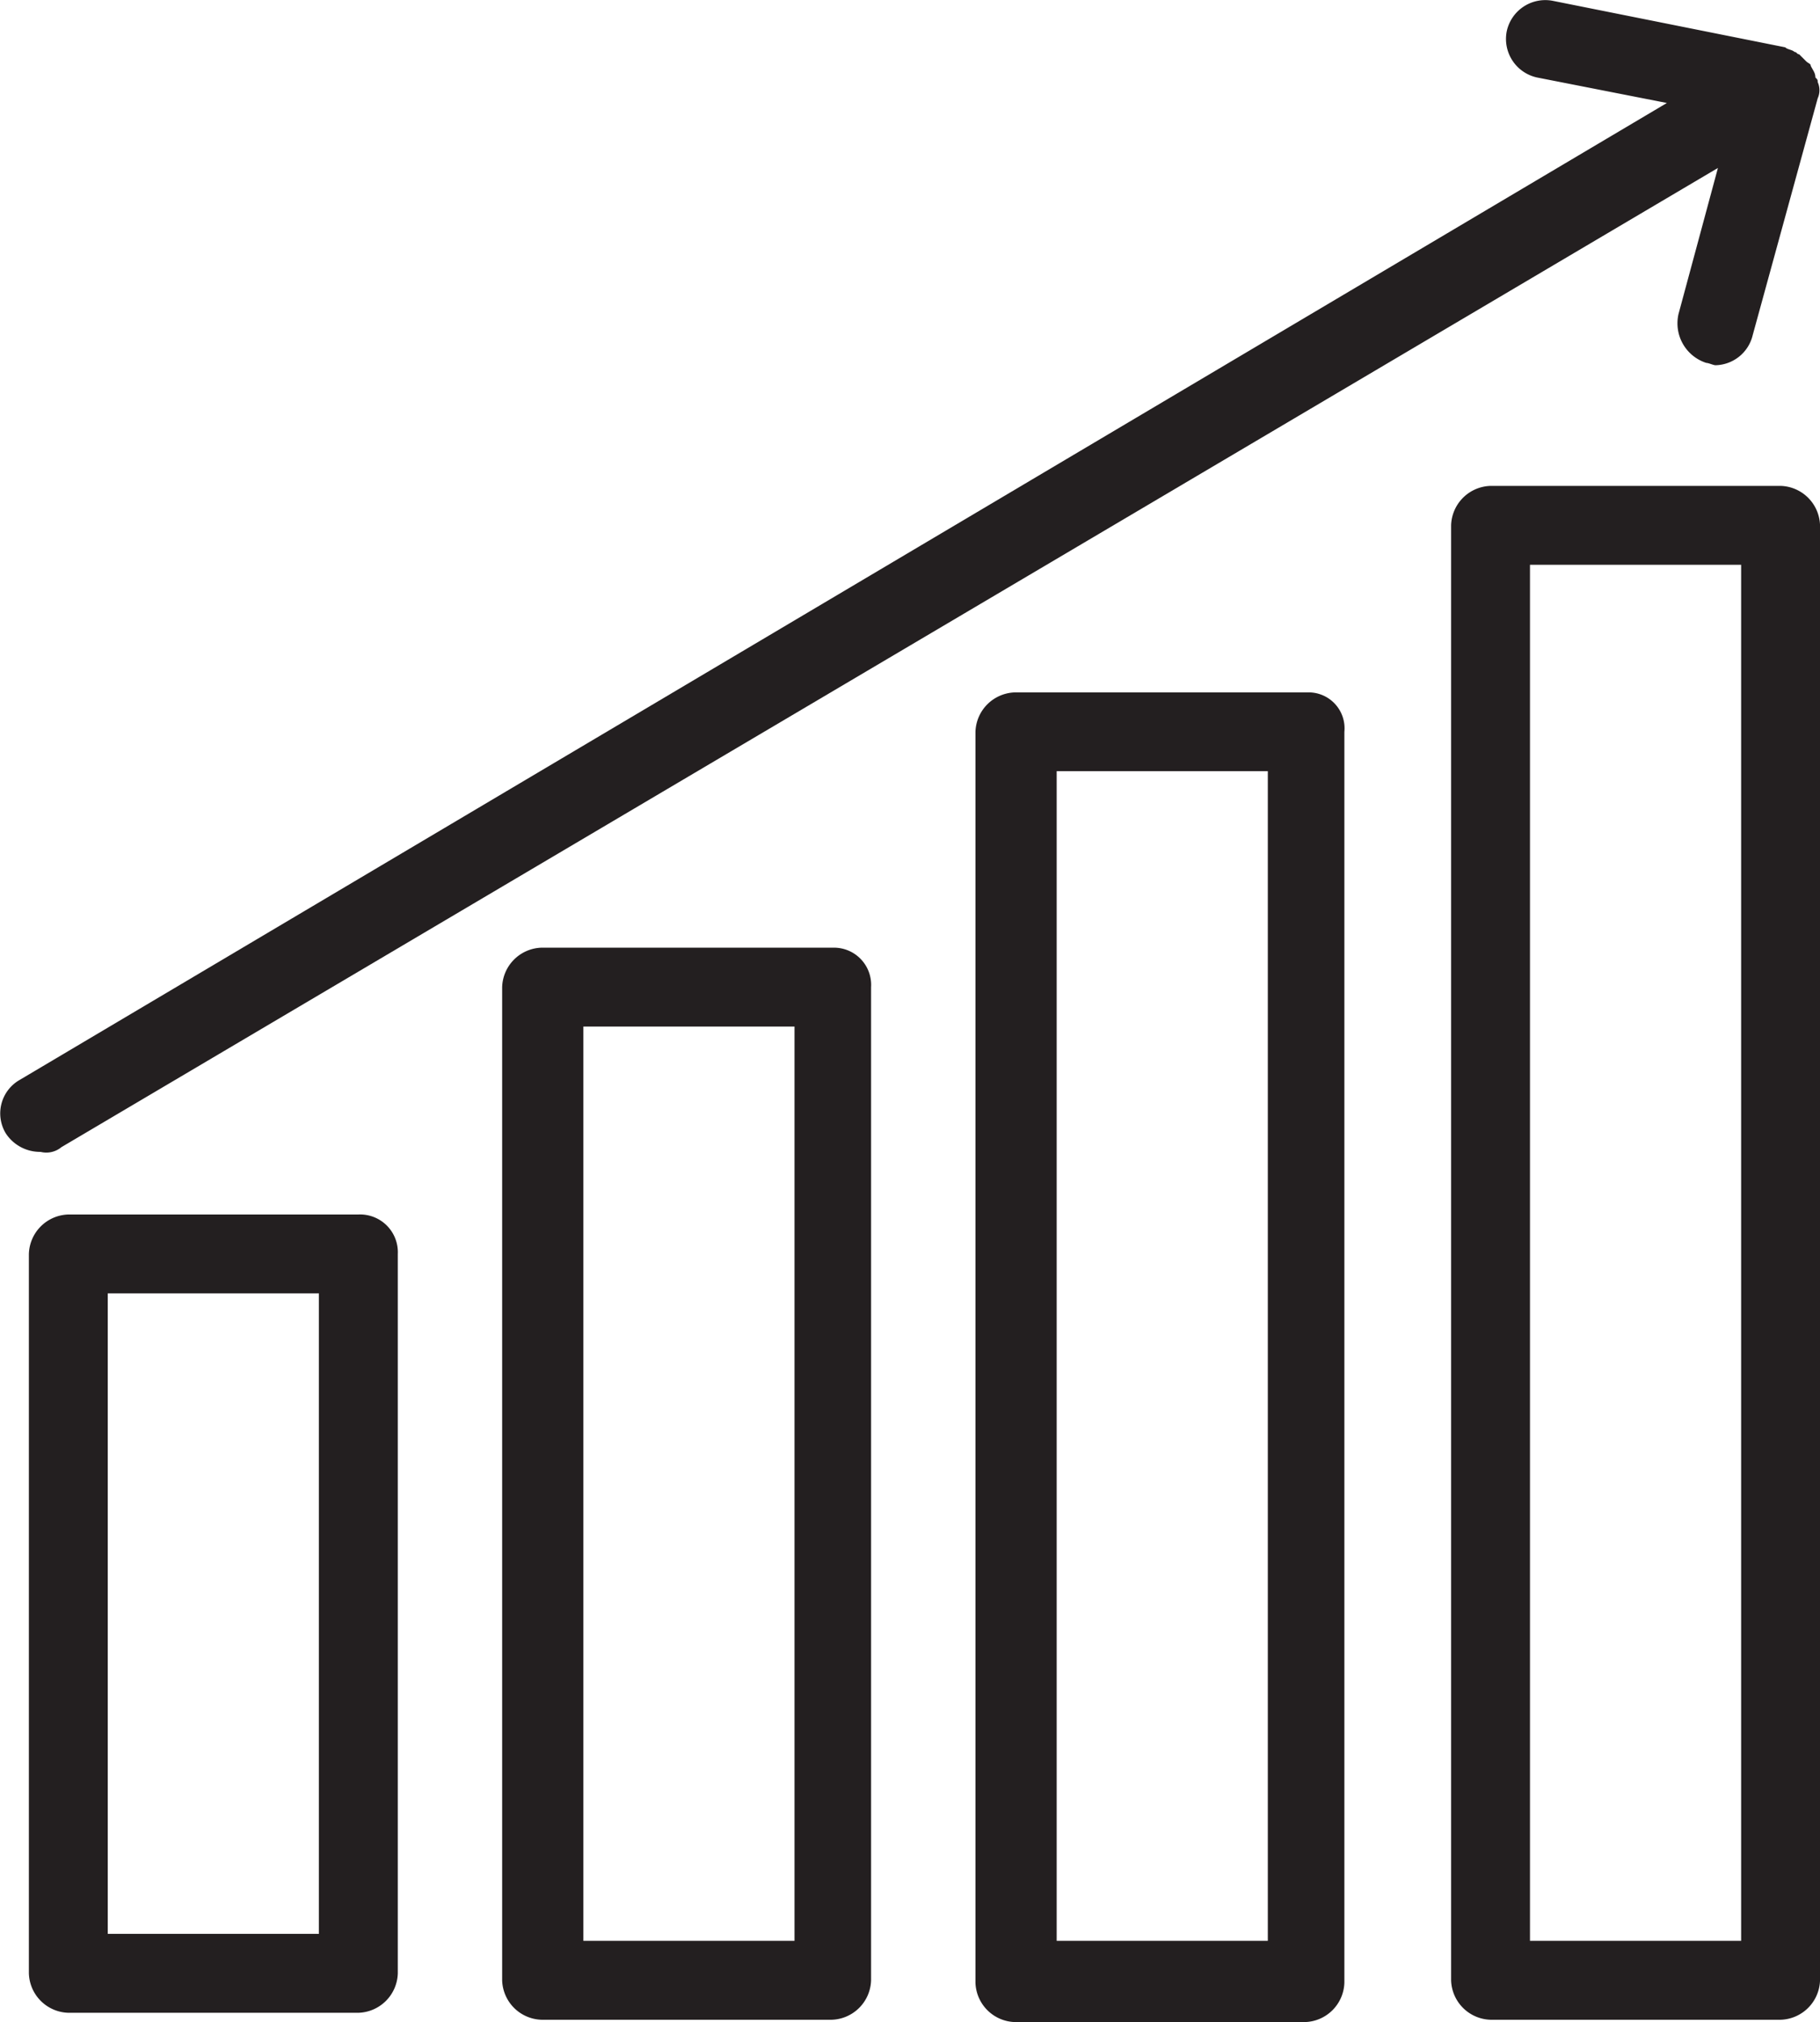
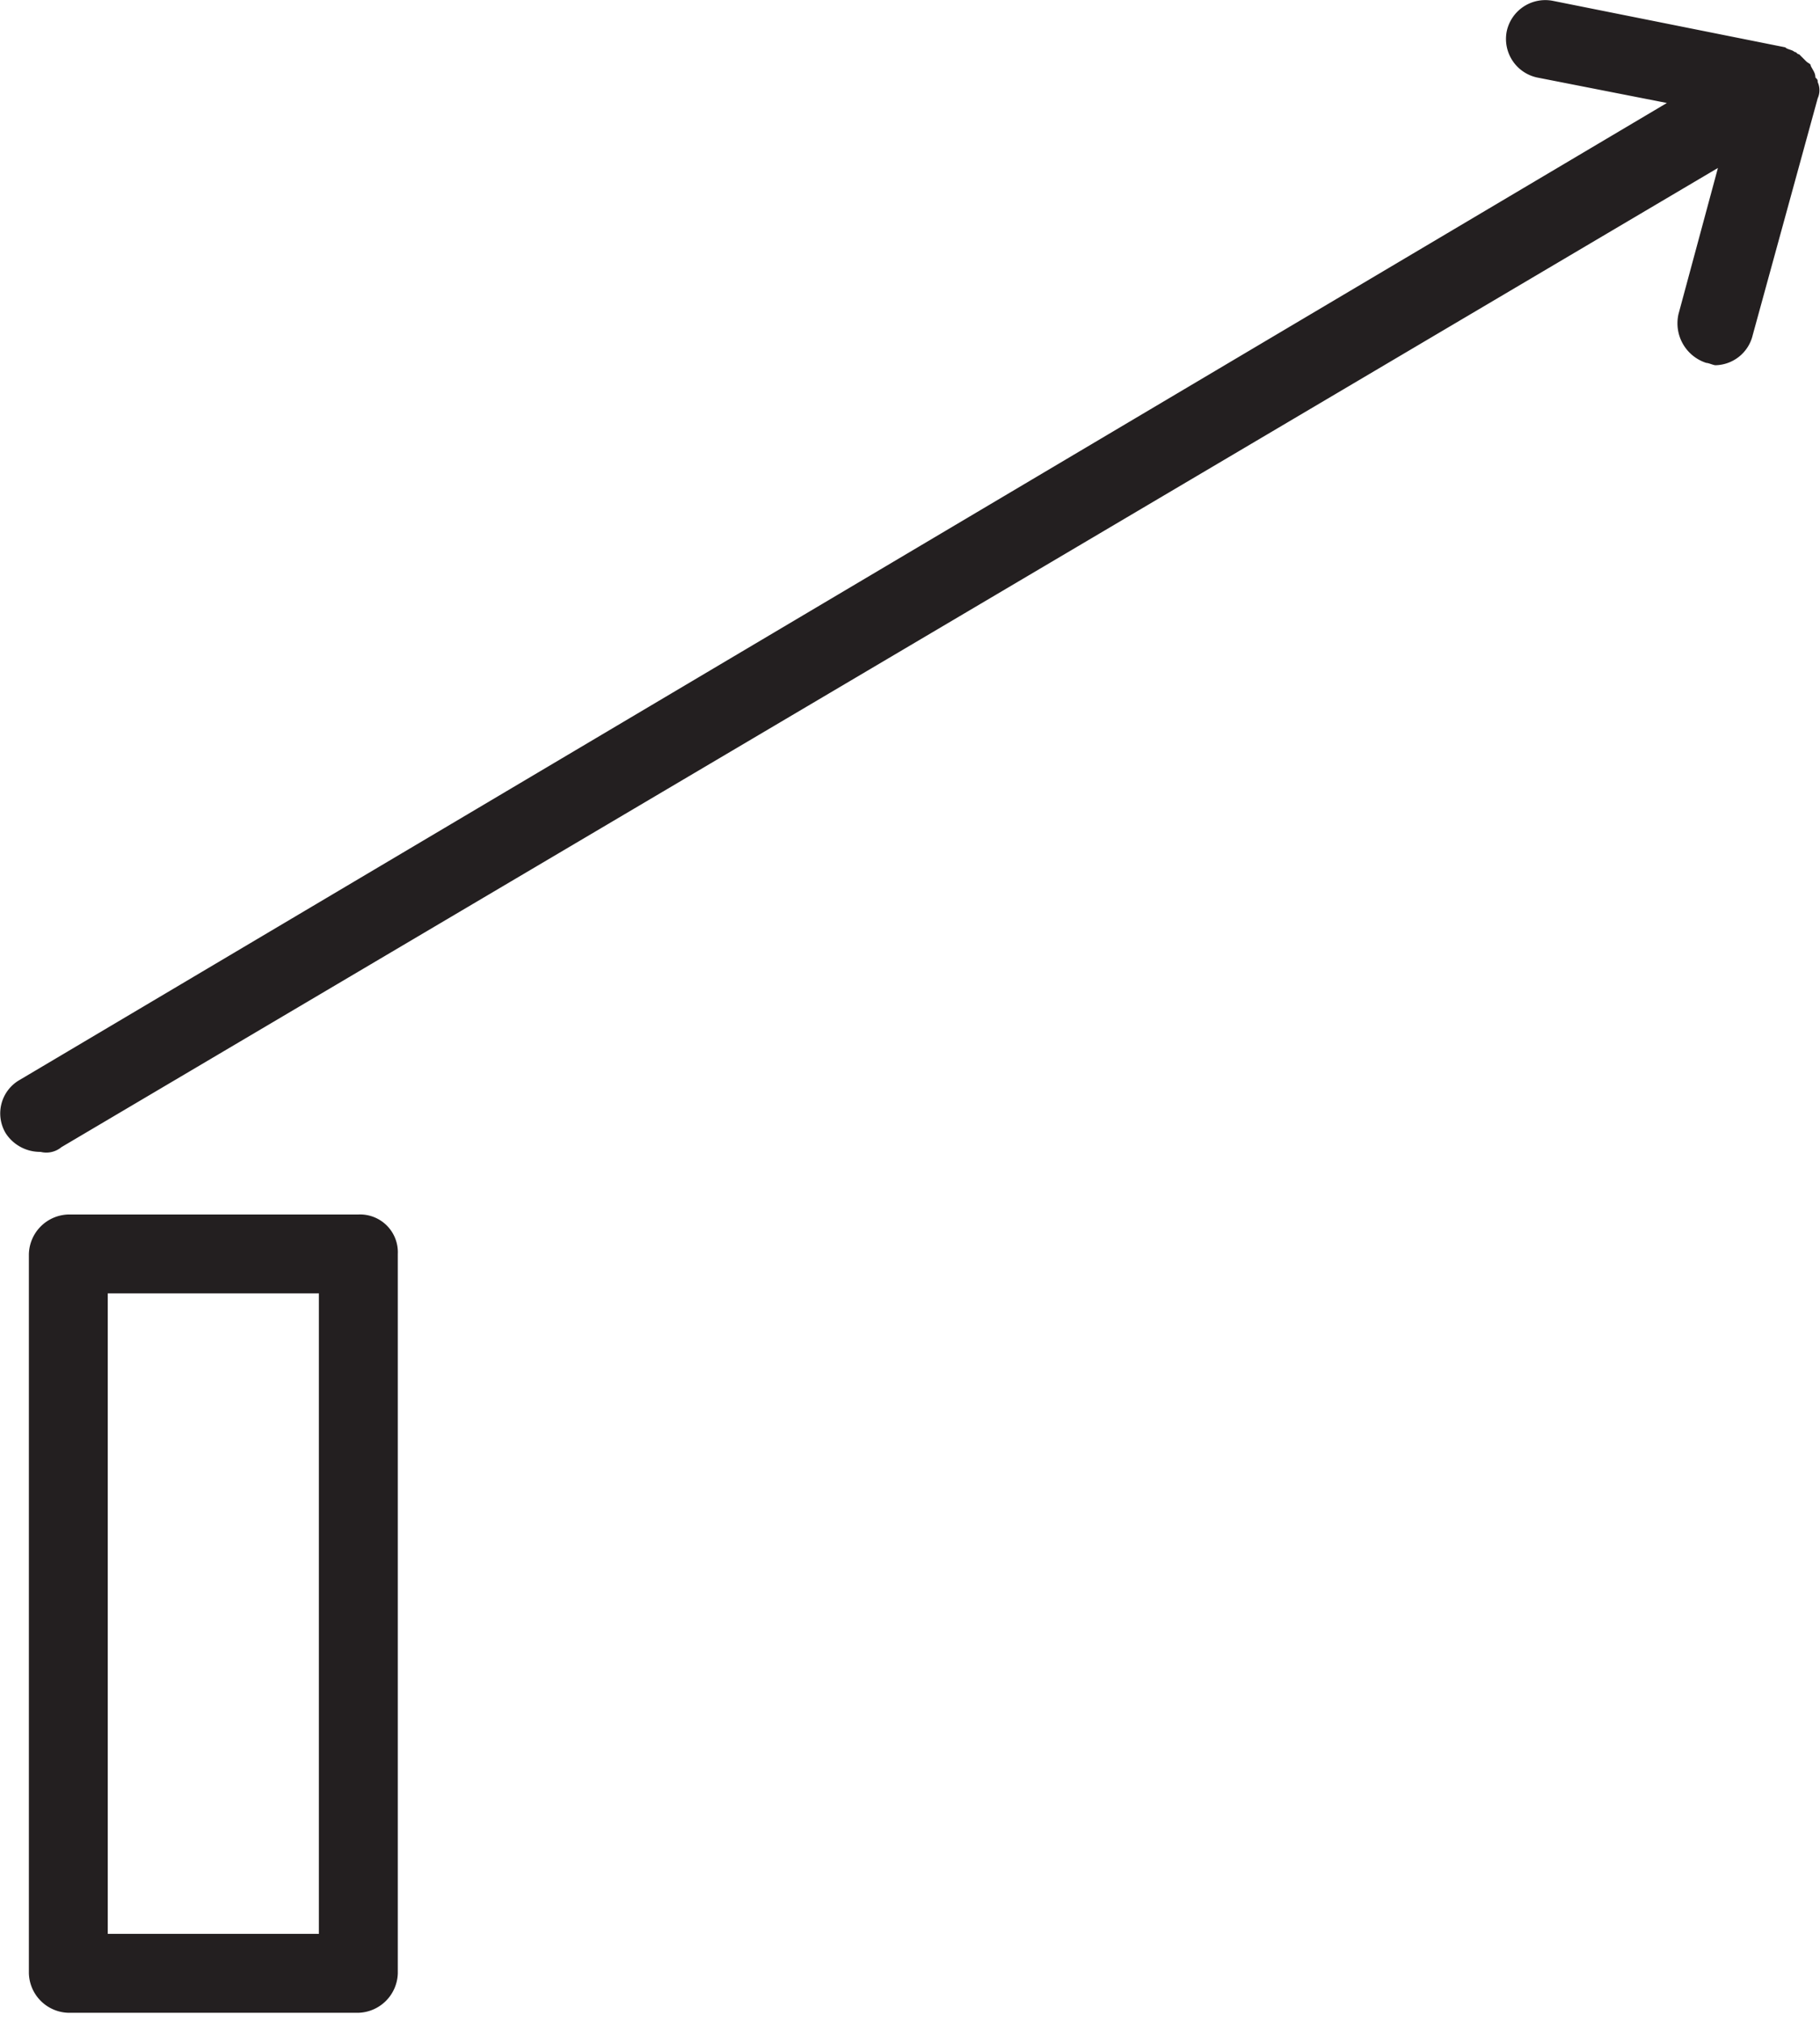
<svg xmlns="http://www.w3.org/2000/svg" width="56.649" height="62.927" viewBox="0 0 56.649 62.927">
  <defs>
    <style>.a{fill:#231f20;}</style>
  </defs>
  <g transform="translate(0 0)">
    <path class="a" d="M32.621,209.354H23.594a1.265,1.265,0,0,0-1.228,1.228v22.387a1.265,1.265,0,0,0,1.228,1.228h9.027a1.265,1.265,0,0,0,1.228-1.228V210.582A1.175,1.175,0,0,0,32.621,209.354Zm-1.228,22.387H24.821V211.809h6.572Z" transform="translate(-21.467 -171.558)" />
-     <path class="a" d="M114.293,163.354h-9.1a1.265,1.265,0,0,0-1.228,1.228V195.49a1.265,1.265,0,0,0,1.228,1.228h9.027a1.265,1.265,0,0,0,1.228-1.228V164.582A1.157,1.157,0,0,0,114.293,163.354Zm-1.228,30.908h-6.572V165.809h6.572Z" transform="translate(-88.335 -133.862)" />
-     <path class="a" d="M195.893,119.354h-9.1a1.266,1.266,0,0,0-1.228,1.228v38.924a1.266,1.266,0,0,0,1.228,1.228h9.027a1.265,1.265,0,0,0,1.228-1.228V120.582A1.119,1.119,0,0,0,195.893,119.354Zm-1.228,38.852h-6.572v-36.4h6.572Z" transform="translate(-155.203 -97.806)" />
-     <path class="a" d="M277.821,83.754h-9.027a1.265,1.265,0,0,0-1.228,1.228v45.279a1.265,1.265,0,0,0,1.228,1.228h9.027a1.265,1.265,0,0,0,1.228-1.228V84.982A1.265,1.265,0,0,0,277.821,83.754Zm-1.228,45.279h-6.572V86.209h6.572Z" transform="translate(-222.399 -68.633)" />
    <path class="a" d="M19.3,35.7,70.86,5.227l-1.228,4.55a1.294,1.294,0,0,0,.867,1.517c.072,0,.217.072.289.072a1.218,1.218,0,0,0,1.155-.939l2.022-7.366a.611.611,0,0,0,0-.506c0-.072,0-.072-.072-.144,0-.144-.072-.217-.144-.361,0-.072-.072-.072-.144-.144l-.217-.217c-.072,0-.072-.072-.144-.072-.072-.072-.217-.072-.289-.144L65.732.028a1.227,1.227,0,0,0-1.444.939,1.227,1.227,0,0,0,.939,1.444l4.044.794L18,33.608a1.2,1.2,0,0,0-.433,1.661,1.273,1.273,0,0,0,1.083.578A.737.737,0,0,0,19.3,35.7Z" transform="translate(-17.388 0)" />
  </g>
</svg>